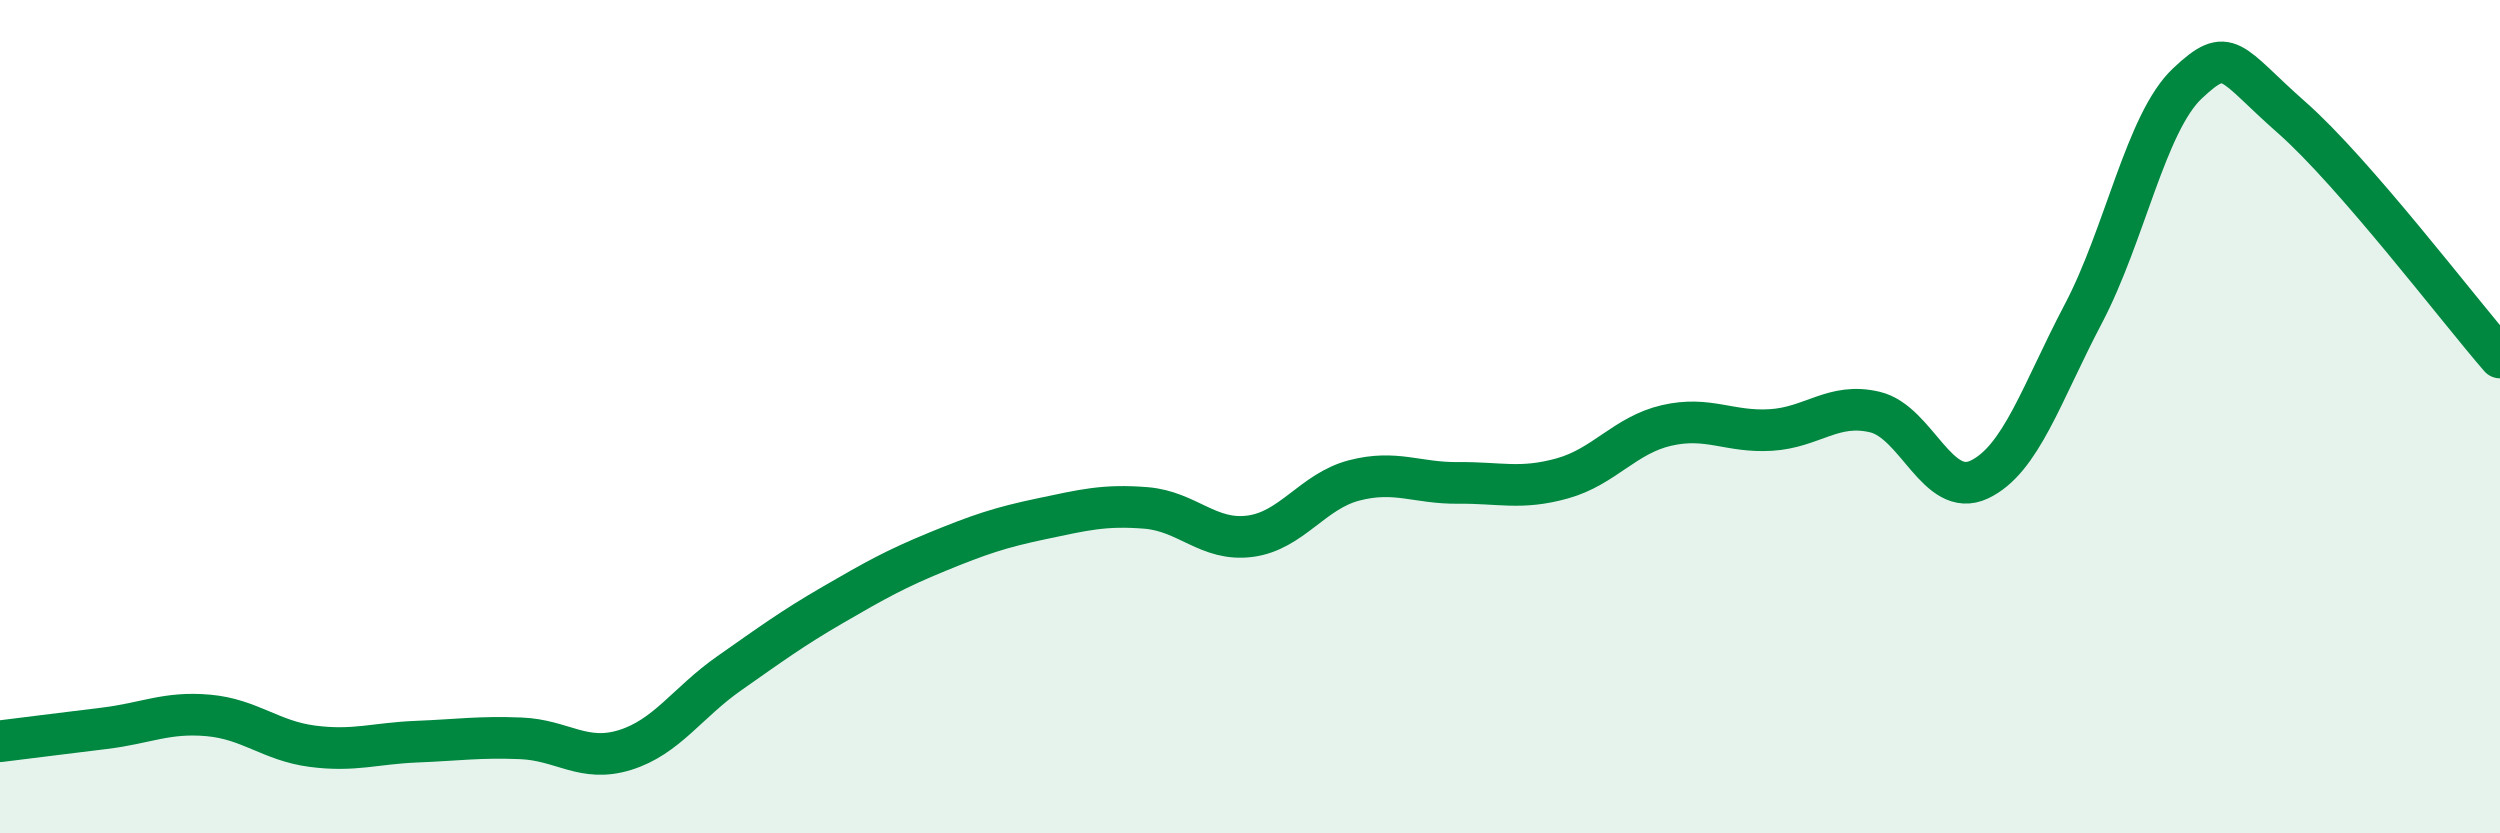
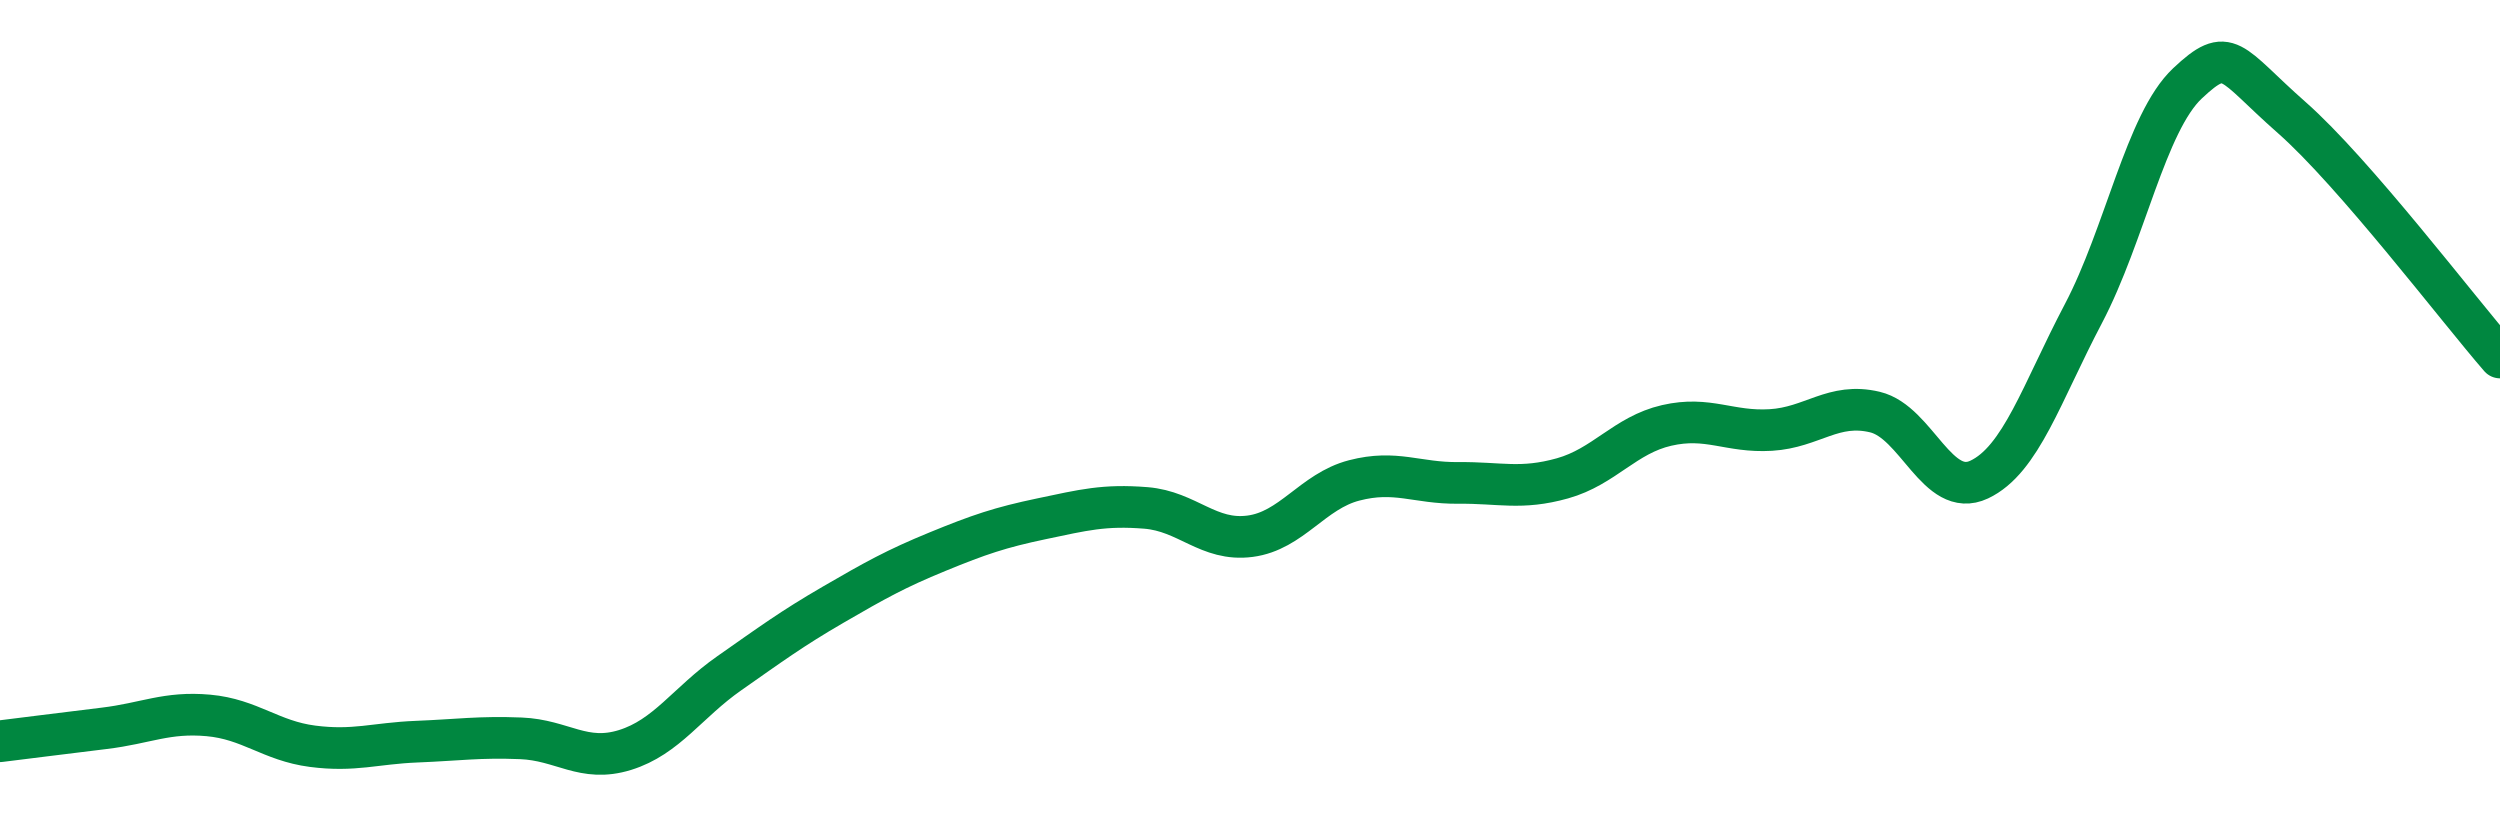
<svg xmlns="http://www.w3.org/2000/svg" width="60" height="20" viewBox="0 0 60 20">
-   <path d="M 0,17.79 C 0.5,17.73 1.5,17.6 2.5,17.48 C 3.5,17.36 4,17.08 5,17.17 C 6,17.26 6.5,17.78 7.5,17.91 C 8.5,18.04 9,17.84 10,17.8 C 11,17.76 11.5,17.68 12.5,17.72 C 13.5,17.76 14,18.31 15,18 C 16,17.69 16.5,16.86 17.5,16.16 C 18.5,15.46 19,15.09 20,14.51 C 21,13.93 21.5,13.65 22.5,13.24 C 23.5,12.83 24,12.66 25,12.45 C 26,12.24 26.5,12.11 27.5,12.19 C 28.5,12.27 29,13 30,12.87 C 31,12.74 31.5,11.79 32.5,11.53 C 33.5,11.27 34,11.6 35,11.59 C 36,11.58 36.5,11.76 37.5,11.48 C 38.5,11.2 39,10.44 40,10.21 C 41,9.98 41.5,10.38 42.5,10.32 C 43.5,10.26 44,9.65 45,9.89 C 46,10.13 46.5,11.98 47.5,11.51 C 48.5,11.04 49,9.43 50,7.53 C 51,5.63 51.5,2.94 52.5,2 C 53.5,1.06 53.5,1.5 55,2.82 C 56.5,4.14 59,7.43 60,8.58L60 20L0 20Z" fill="#008740" opacity="0.1" stroke-linecap="round" stroke-linejoin="round" />
  <path d="M 0,17.79 C 0.5,17.73 1.5,17.6 2.5,17.48 C 3.5,17.36 4,17.08 5,17.17 C 6,17.26 6.5,17.78 7.5,17.91 C 8.5,18.04 9,17.84 10,17.8 C 11,17.76 11.5,17.68 12.5,17.72 C 13.5,17.76 14,18.31 15,18 C 16,17.69 16.5,16.86 17.5,16.16 C 18.5,15.46 19,15.09 20,14.51 C 21,13.93 21.5,13.65 22.5,13.24 C 23.5,12.83 24,12.66 25,12.45 C 26,12.24 26.5,12.11 27.5,12.19 C 28.5,12.27 29,13 30,12.87 C 31,12.74 31.5,11.79 32.5,11.53 C 33.5,11.27 34,11.6 35,11.59 C 36,11.58 36.5,11.76 37.5,11.48 C 38.5,11.2 39,10.44 40,10.21 C 41,9.98 41.5,10.38 42.5,10.32 C 43.5,10.26 44,9.65 45,9.89 C 46,10.13 46.5,11.98 47.5,11.51 C 48.5,11.04 49,9.43 50,7.53 C 51,5.63 51.5,2.94 52.5,2 C 53.5,1.06 53.5,1.5 55,2.82 C 56.5,4.14 59,7.43 60,8.58" stroke="#008740" stroke-width="1" fill="none" stroke-linecap="round" stroke-linejoin="round" />
</svg>